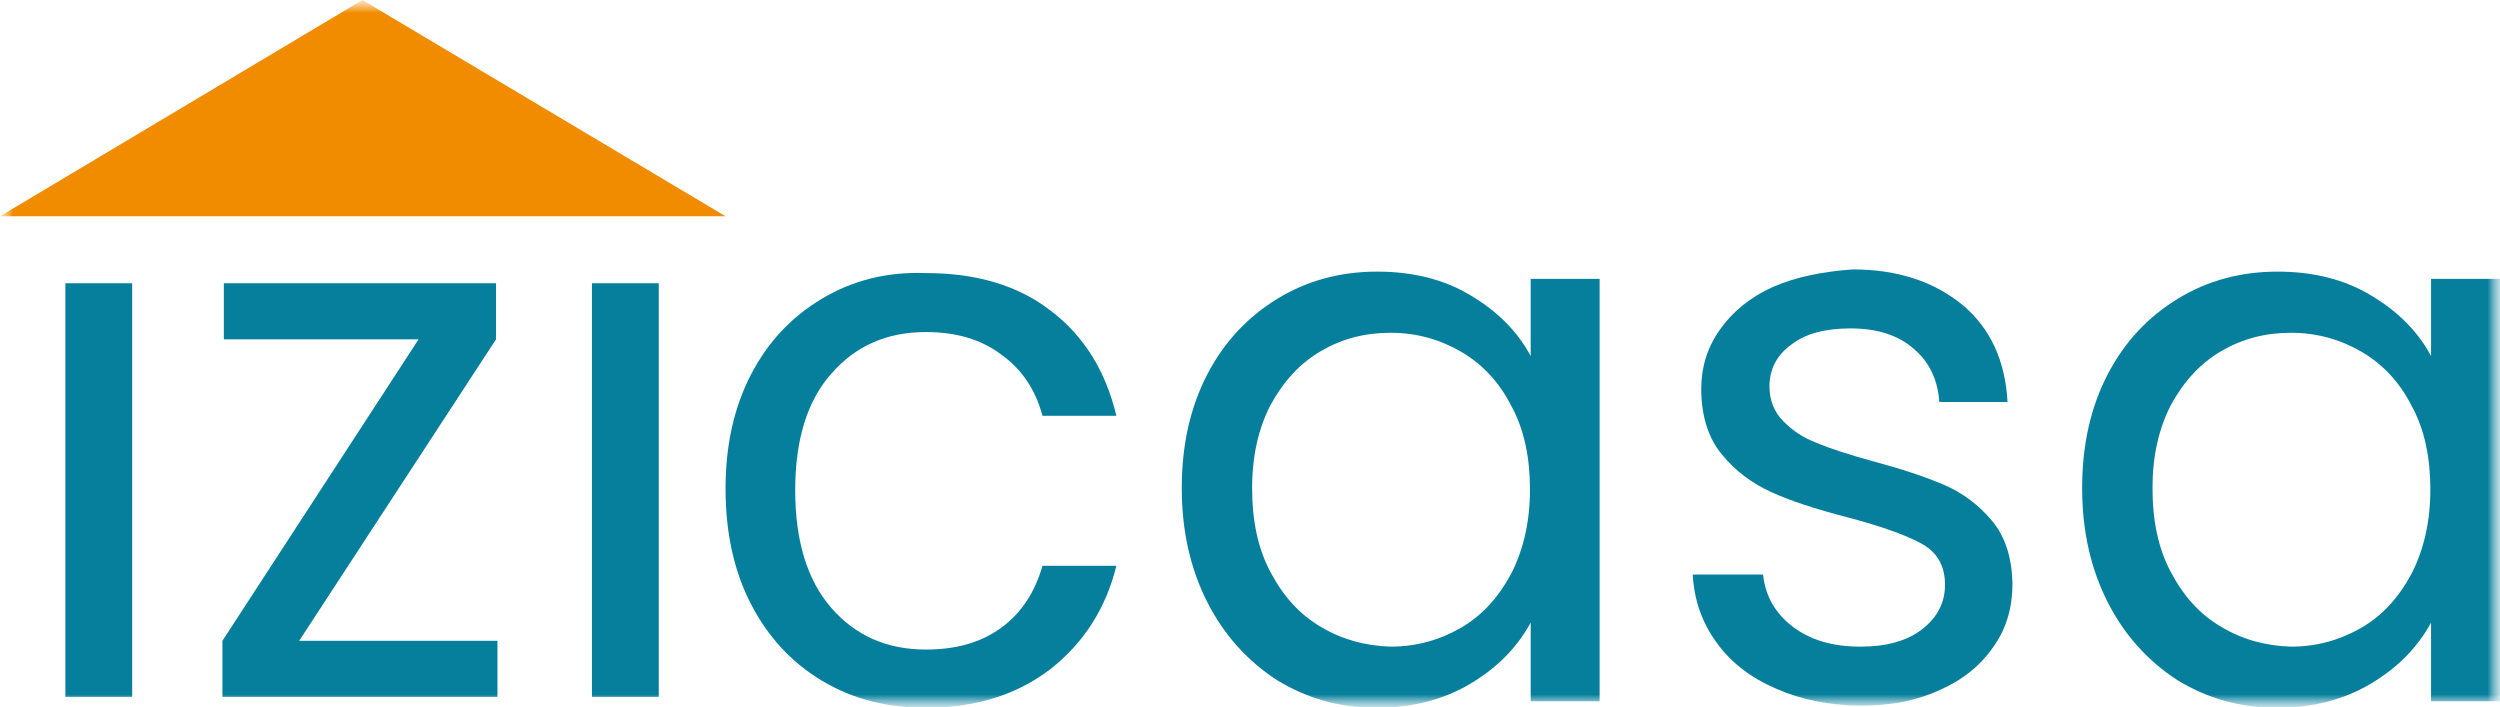
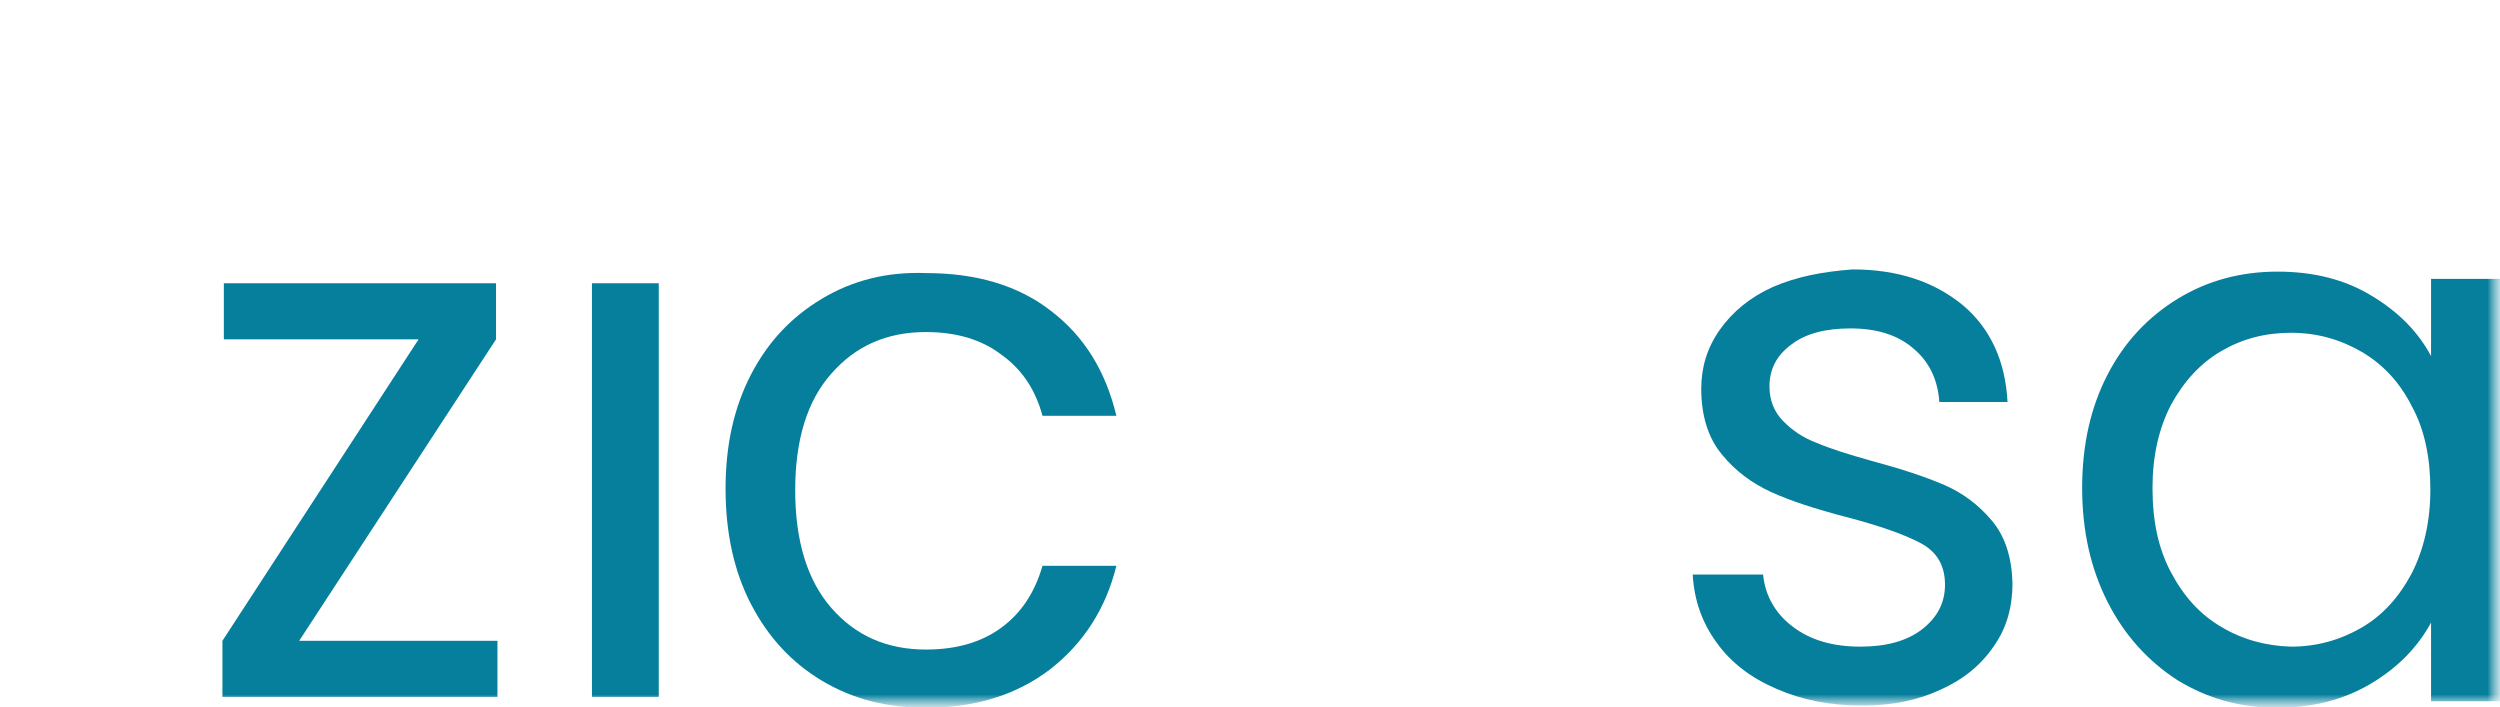
<svg xmlns="http://www.w3.org/2000/svg" width="99" height="28" viewBox="0 0 99 28" fill="none">
  <g clip-path="url(#clip0_125_11)">
    <mask id="mask0_125_11" style="mask-type:luminance" maskUnits="userSpaceOnUse" x="0" y="0" width="99" height="28">
      <path d="M99 0H0V28H99V0Z" fill="white" />
    </mask>
    <g mask="url(#mask0_125_11)">
      <mask id="mask1_125_11" style="mask-type:luminance" maskUnits="userSpaceOnUse" x="0" y="0" width="99" height="28">
        <path d="M99 0H0V28H99V0Z" fill="white" />
      </mask>
      <g mask="url(#mask1_125_11)">
        <path d="M32.559 11.823C31.349 12.544 30.42 13.524 29.745 14.822C29.07 16.119 28.732 17.619 28.732 19.349C28.732 21.108 29.07 22.636 29.745 23.934C30.42 25.232 31.349 26.241 32.559 26.962C33.769 27.683 35.12 28.029 36.668 28.029C38.638 28.029 40.27 27.51 41.592 26.5C42.915 25.462 43.787 24.107 44.209 22.406H41.283C40.973 23.473 40.439 24.28 39.651 24.857C38.863 25.434 37.878 25.722 36.668 25.722C35.12 25.722 33.882 25.174 32.925 24.078C31.968 22.983 31.49 21.425 31.49 19.407C31.49 17.417 31.968 15.86 32.925 14.793C33.882 13.697 35.12 13.149 36.668 13.149C37.85 13.149 38.863 13.438 39.651 14.043C40.467 14.62 41.001 15.427 41.283 16.465H44.209C43.787 14.707 42.943 13.322 41.62 12.313C40.326 11.304 38.666 10.814 36.668 10.814C35.12 10.756 33.769 11.102 32.559 11.823Z" fill="#067F9C" />
-         <path d="M52.314 24.828C51.47 24.338 50.822 23.617 50.316 22.665C49.809 21.714 49.584 20.618 49.584 19.32C49.584 18.052 49.838 16.956 50.316 16.033C50.822 15.11 51.47 14.389 52.314 13.899C53.158 13.409 54.059 13.178 55.072 13.178C56.085 13.178 57.014 13.438 57.858 13.928C58.702 14.418 59.377 15.139 59.856 16.091C60.362 17.013 60.587 18.138 60.587 19.378C60.587 20.647 60.334 21.742 59.856 22.694C59.349 23.646 58.702 24.367 57.858 24.857C57.014 25.347 56.085 25.607 55.072 25.607C54.059 25.578 53.13 25.318 52.314 24.828ZM50.597 11.823C49.416 12.544 48.487 13.524 47.811 14.822C47.136 16.119 46.798 17.619 46.798 19.32C46.798 21.022 47.136 22.521 47.811 23.848C48.487 25.174 49.416 26.183 50.569 26.933C51.751 27.654 53.046 28.029 54.509 28.029C55.916 28.029 57.154 27.712 58.224 27.077C59.293 26.443 60.081 25.636 60.615 24.655V27.769H63.345V11.044H60.615V14.101C60.109 13.149 59.321 12.342 58.252 11.707C57.211 11.073 55.972 10.756 54.537 10.756C53.102 10.756 51.779 11.102 50.597 11.823Z" fill="#067F9C" />
        <path d="M70.212 11.361C69.311 11.765 68.608 12.342 68.101 13.063C67.594 13.784 67.369 14.562 67.369 15.399C67.369 16.465 67.651 17.359 68.186 17.994C68.72 18.657 69.395 19.147 70.155 19.493C70.915 19.839 71.9 20.157 73.11 20.474C74.433 20.82 75.418 21.166 76.065 21.512C76.712 21.858 77.022 22.406 77.022 23.155C77.022 23.876 76.712 24.453 76.121 24.915C75.53 25.376 74.714 25.607 73.673 25.607C72.576 25.607 71.675 25.347 70.971 24.799C70.296 24.28 69.902 23.588 69.818 22.752H67.032C67.088 23.761 67.398 24.655 67.989 25.462C68.551 26.241 69.339 26.847 70.352 27.279C71.337 27.712 72.463 27.942 73.729 27.942C74.911 27.942 75.924 27.741 76.853 27.308C77.753 26.904 78.457 26.328 78.963 25.578C79.47 24.857 79.695 24.021 79.695 23.098C79.667 22.089 79.414 21.252 78.879 20.618C78.344 19.983 77.725 19.522 76.994 19.205C76.262 18.888 75.305 18.57 74.123 18.253C73.195 17.994 72.463 17.763 71.928 17.532C71.394 17.331 70.971 17.042 70.606 16.667C70.268 16.321 70.071 15.86 70.071 15.312C70.071 14.62 70.352 14.072 70.943 13.64C71.506 13.207 72.294 13.005 73.279 13.005C74.32 13.005 75.164 13.265 75.784 13.813C76.403 14.332 76.74 15.053 76.797 15.918H79.498C79.414 14.303 78.823 13.005 77.725 12.082C76.6 11.16 75.164 10.669 73.363 10.669C72.181 10.756 71.14 10.958 70.212 11.361Z" fill="#067F9C" />
        <path d="M87.969 24.828C87.124 24.338 86.477 23.617 85.971 22.665C85.464 21.714 85.239 20.618 85.239 19.32C85.239 18.052 85.492 16.956 85.971 16.033C86.477 15.11 87.124 14.389 87.969 13.899C88.813 13.409 89.713 13.178 90.727 13.178C91.74 13.178 92.668 13.438 93.513 13.928C94.357 14.418 95.032 15.139 95.51 16.091C96.017 17.013 96.242 18.138 96.242 19.378C96.242 20.647 95.989 21.742 95.51 22.694C95.004 23.646 94.357 24.367 93.513 24.857C92.668 25.347 91.74 25.607 90.727 25.607C89.713 25.578 88.785 25.318 87.969 24.828ZM86.252 11.823C85.07 12.544 84.141 13.524 83.466 14.822C82.791 16.119 82.453 17.619 82.453 19.32C82.453 21.022 82.791 22.521 83.466 23.848C84.141 25.174 85.07 26.183 86.224 26.933C87.406 27.654 88.7 28.029 90.164 28.029C91.571 28.029 92.809 27.712 93.878 27.077C94.948 26.443 95.736 25.636 96.27 24.655V27.769H99V11.044H96.27V14.101C95.764 13.149 94.976 12.342 93.906 11.707C92.865 11.073 91.627 10.756 90.192 10.756C88.757 10.756 87.434 11.102 86.252 11.823Z" fill="#067F9C" />
-         <path d="M2.589 27.596H5.234V11.217H2.589V27.596Z" fill="#067F9C" />
        <path d="M8.864 11.217V13.438H16.575L8.808 25.376V27.596H19.699V25.376H11.847L19.642 13.438V11.217H8.864Z" fill="#067F9C" />
        <path d="M23.441 27.596H26.087V11.217H23.441V27.596Z" fill="#067F9C" />
-         <path d="M0 8.564L14.352 0L28.732 8.564H0Z" fill="#F18C00" />
      </g>
    </g>
  </g>
  <defs>
    <clipPath id="clip0_125_11">
      <rect width="99" height="28" fill="white" />
    </clipPath>
  </defs>
</svg>